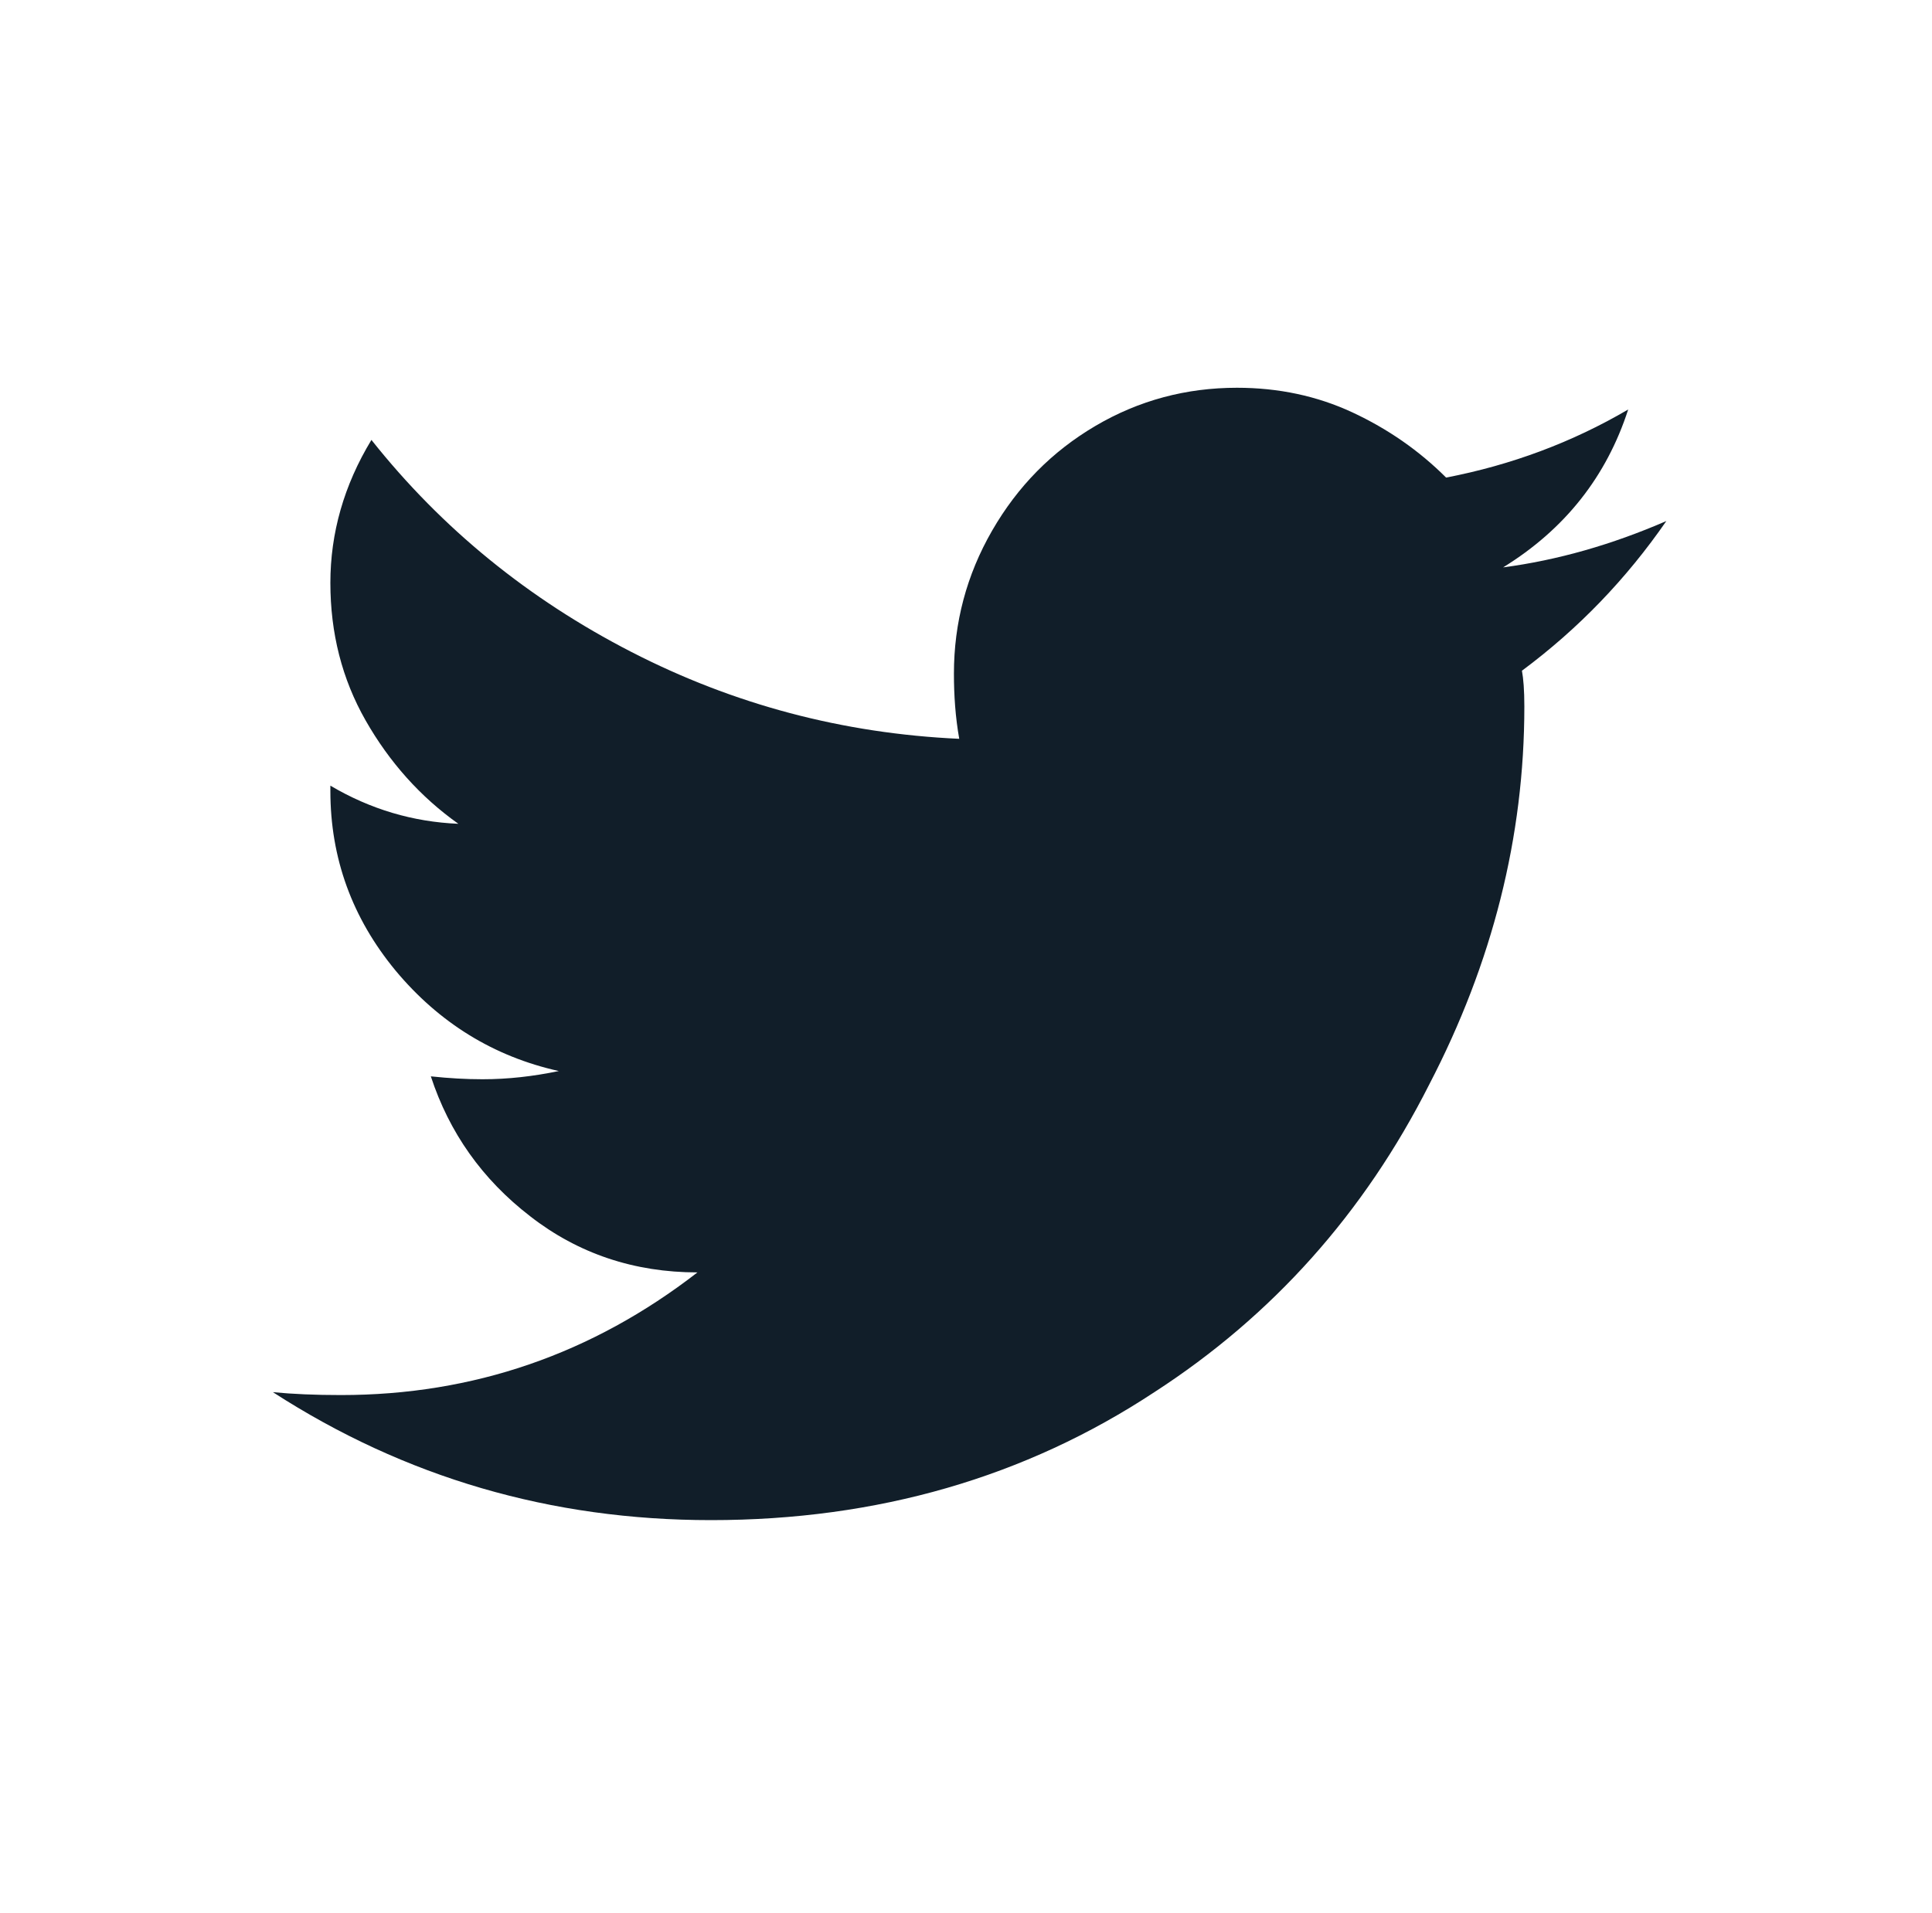
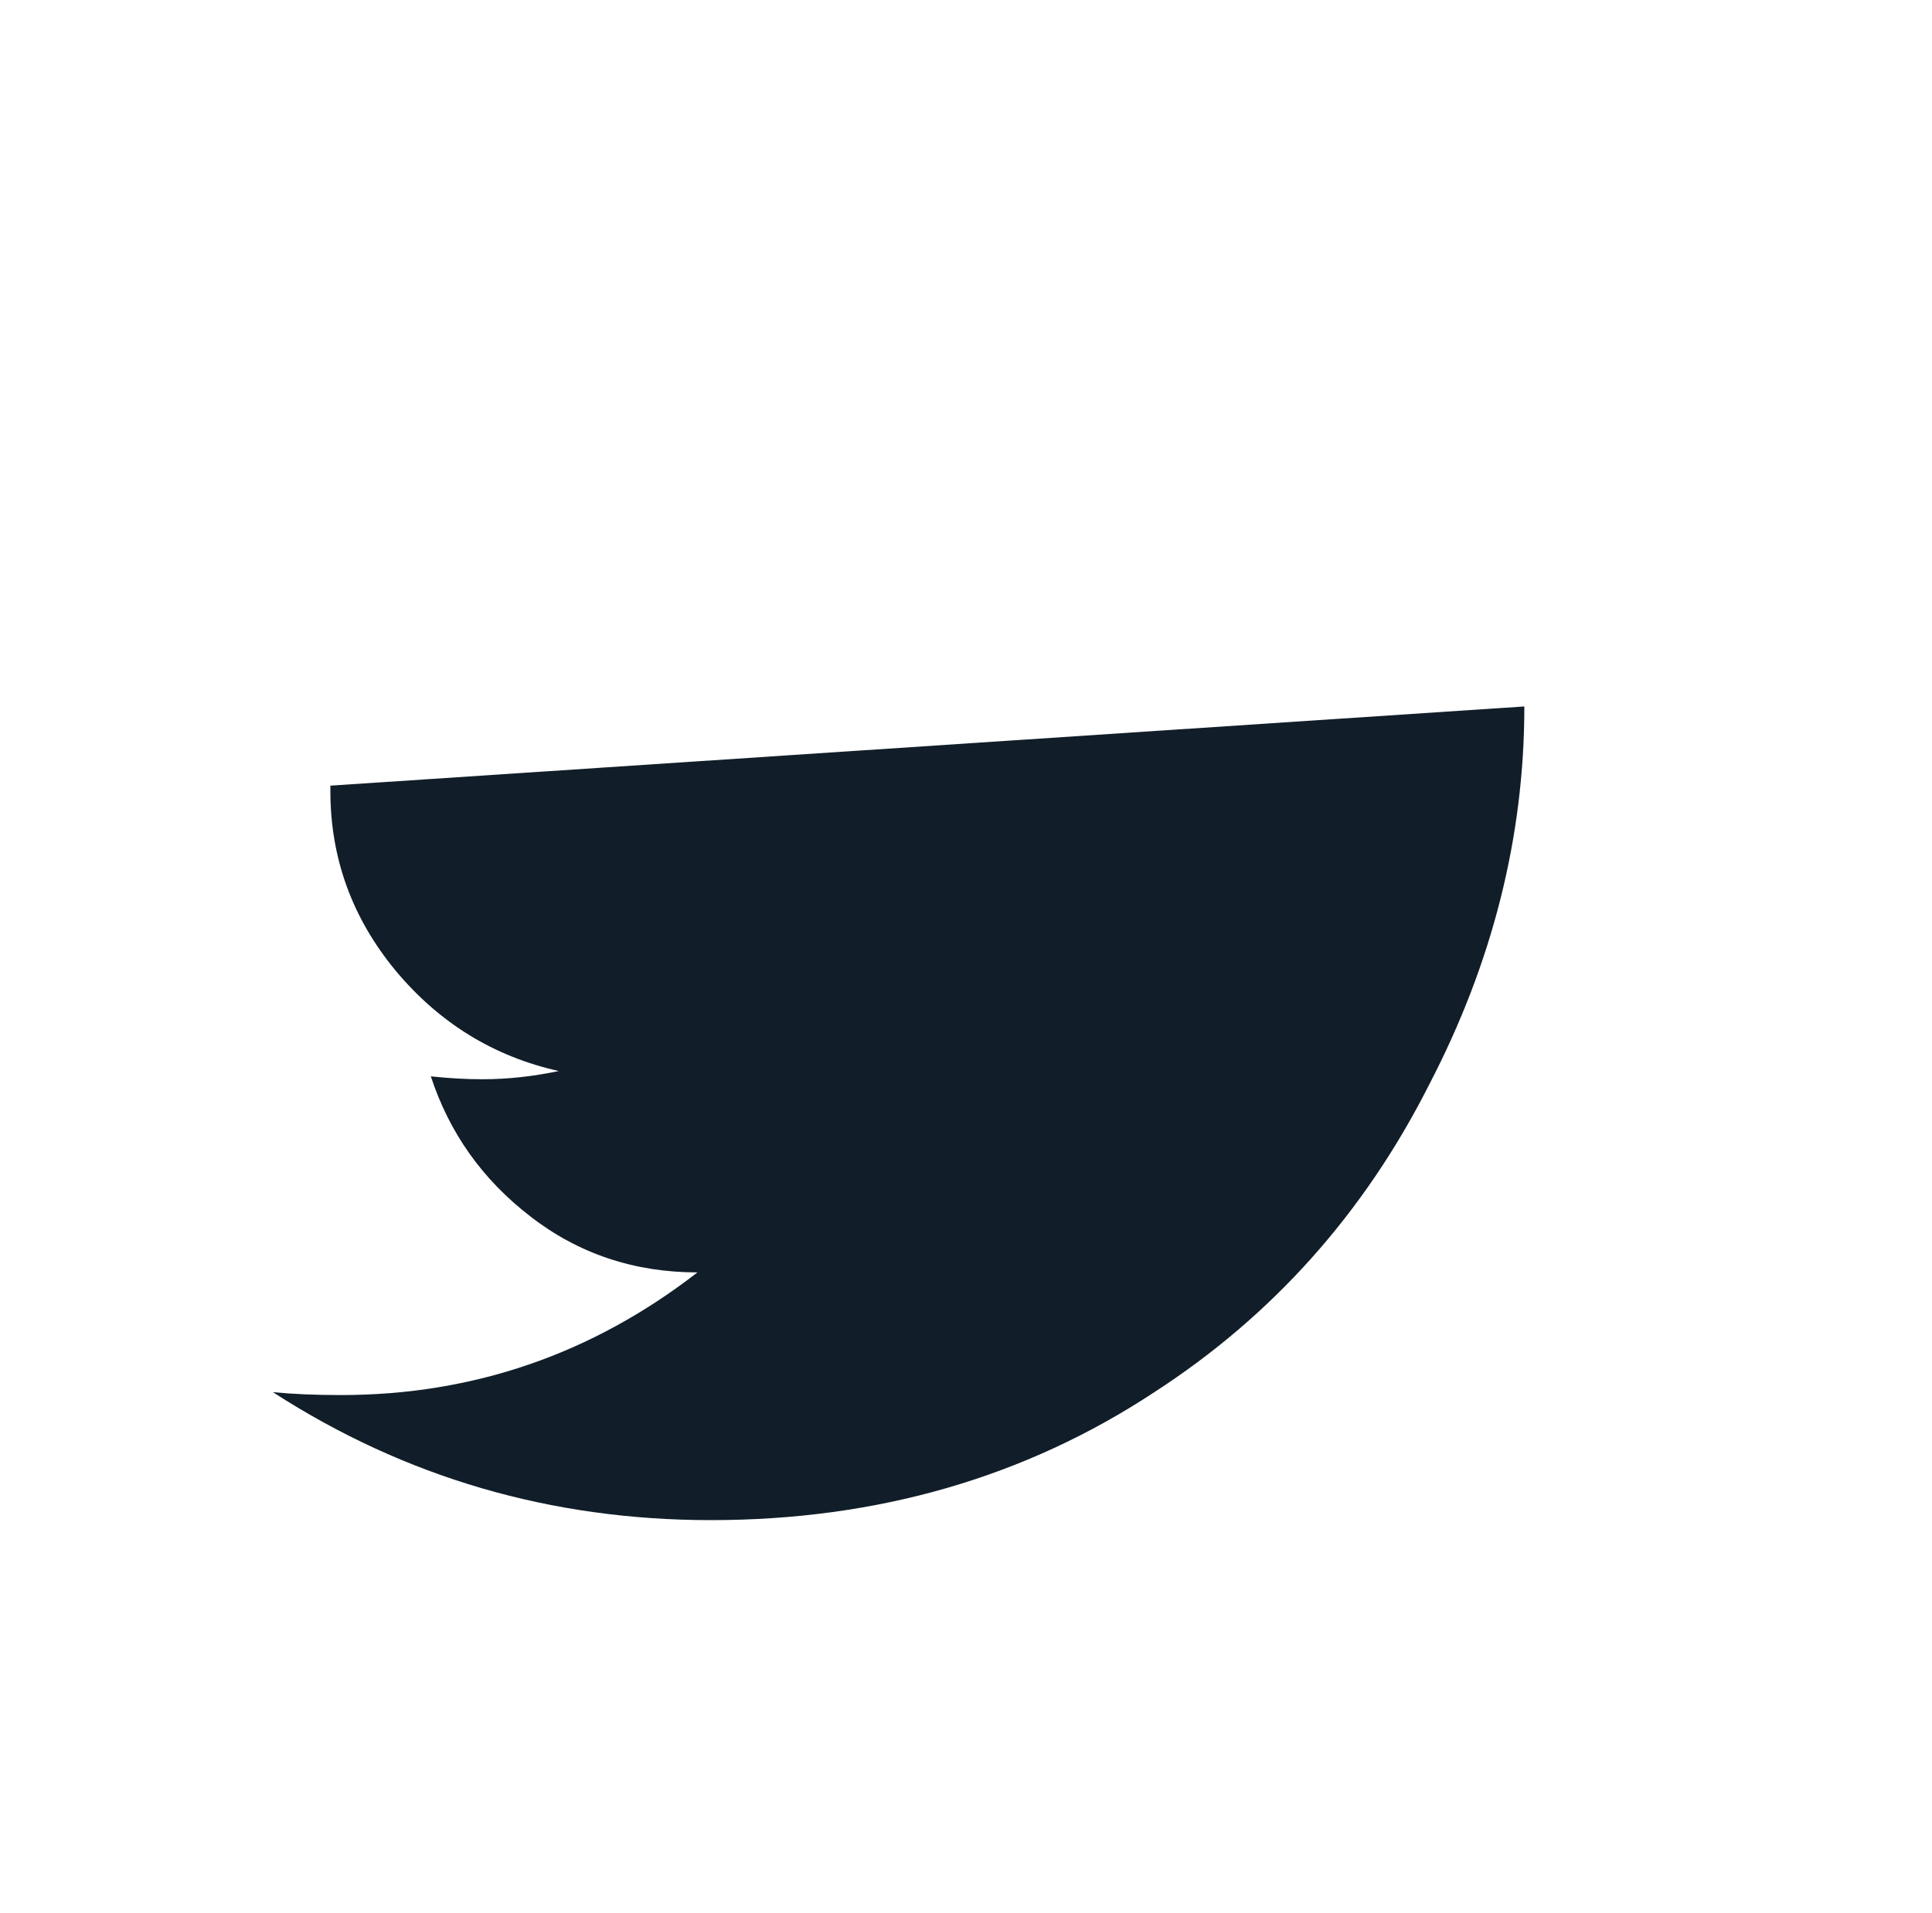
<svg xmlns="http://www.w3.org/2000/svg" viewBox="0 0 400 396.1">
-   <path d="M315.6 146.3c0 27-6.6 53.1-19.7 78.3-13.5 26.7-32.5 47.9-56.9 63.7-26.7 17.6-57.3 26.5-91.8 26.5-33.1 0-63.3-8.8-90.7-26.5 4.1.4 8.8.6 14.1.6 27.4 0 52-8.5 73.8-25.4-13.1 0-24.7-3.9-34.6-11.6-10-7.7-16.8-17.4-20.6-29 3.8.4 7.3.6 10.7.6 5.3 0 10.5-.6 15.8-1.7-13.5-3-24.8-10-33.8-20.8-9-10.9-13.5-23.3-13.5-37.2v-1.1c8.3 4.9 17.1 7.5 26.5 7.9-7.9-5.6-14.3-12.8-19.2-21.4-4.9-8.6-7.3-18.1-7.3-28.5 0-10.3 2.8-20.2 8.5-29.6 14.6 18.4 32.6 33 53.8 43.9 21.2 10.9 43.8 16.9 67.9 18-.8-4.5-1.1-9-1.1-13.5 0-10.5 2.6-20.4 7.9-29.6 5.3-9.2 12.4-16.4 21.4-21.7 9-5.3 18.8-7.9 29.3-7.9 8.6 0 16.6 1.7 23.9 5.1 7.3 3.4 13.8 7.9 19.4 13.5 13.5-2.6 26.1-7.3 37.7-14.1-4.5 13.9-13.1 24.8-25.9 32.7 11.3-1.5 22.5-4.7 33.8-9.6-8.3 12-18.2 22.3-29.9 31 .3 1.6.5 4 .5 7.4z" fill="#111e29" />
+   <path d="M315.6 146.3c0 27-6.6 53.1-19.7 78.3-13.5 26.7-32.5 47.9-56.9 63.7-26.7 17.6-57.3 26.5-91.8 26.5-33.1 0-63.3-8.8-90.7-26.5 4.1.4 8.8.6 14.1.6 27.4 0 52-8.5 73.8-25.4-13.1 0-24.7-3.9-34.6-11.6-10-7.7-16.8-17.4-20.6-29 3.8.4 7.3.6 10.7.6 5.3 0 10.5-.6 15.8-1.7-13.5-3-24.8-10-33.8-20.8-9-10.9-13.5-23.3-13.5-37.2v-1.1z" fill="#111e29" />
</svg>